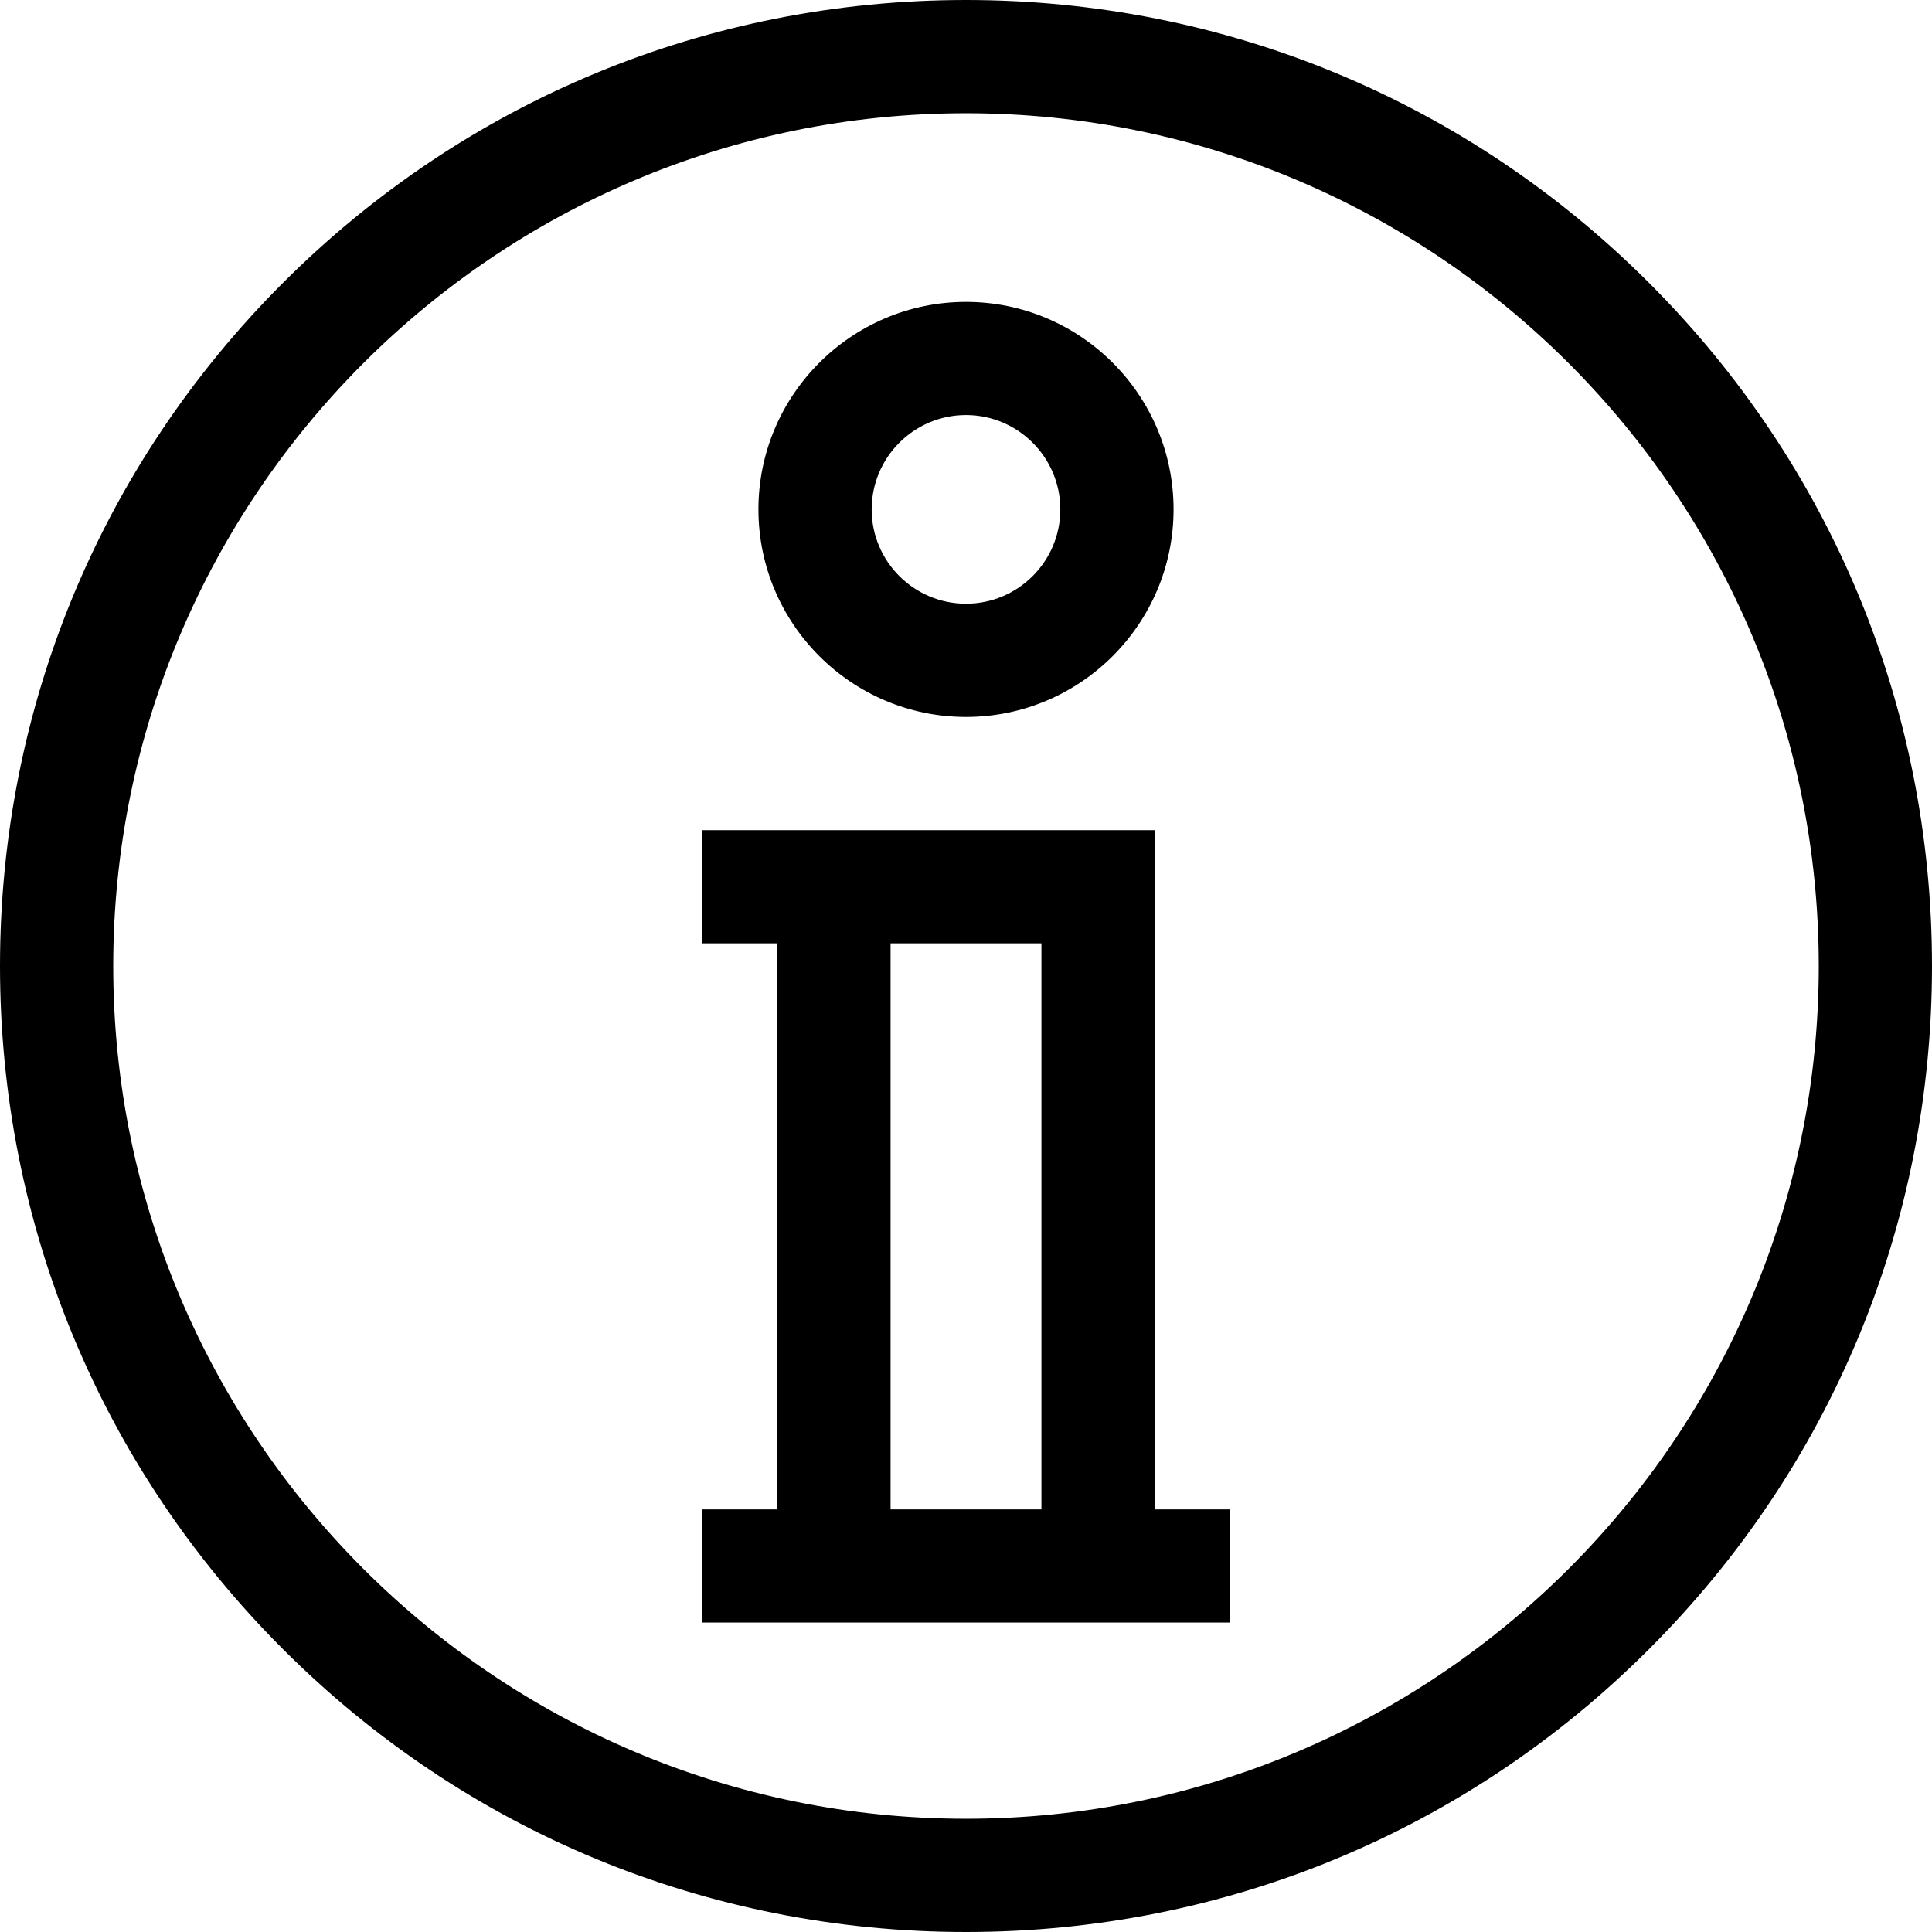
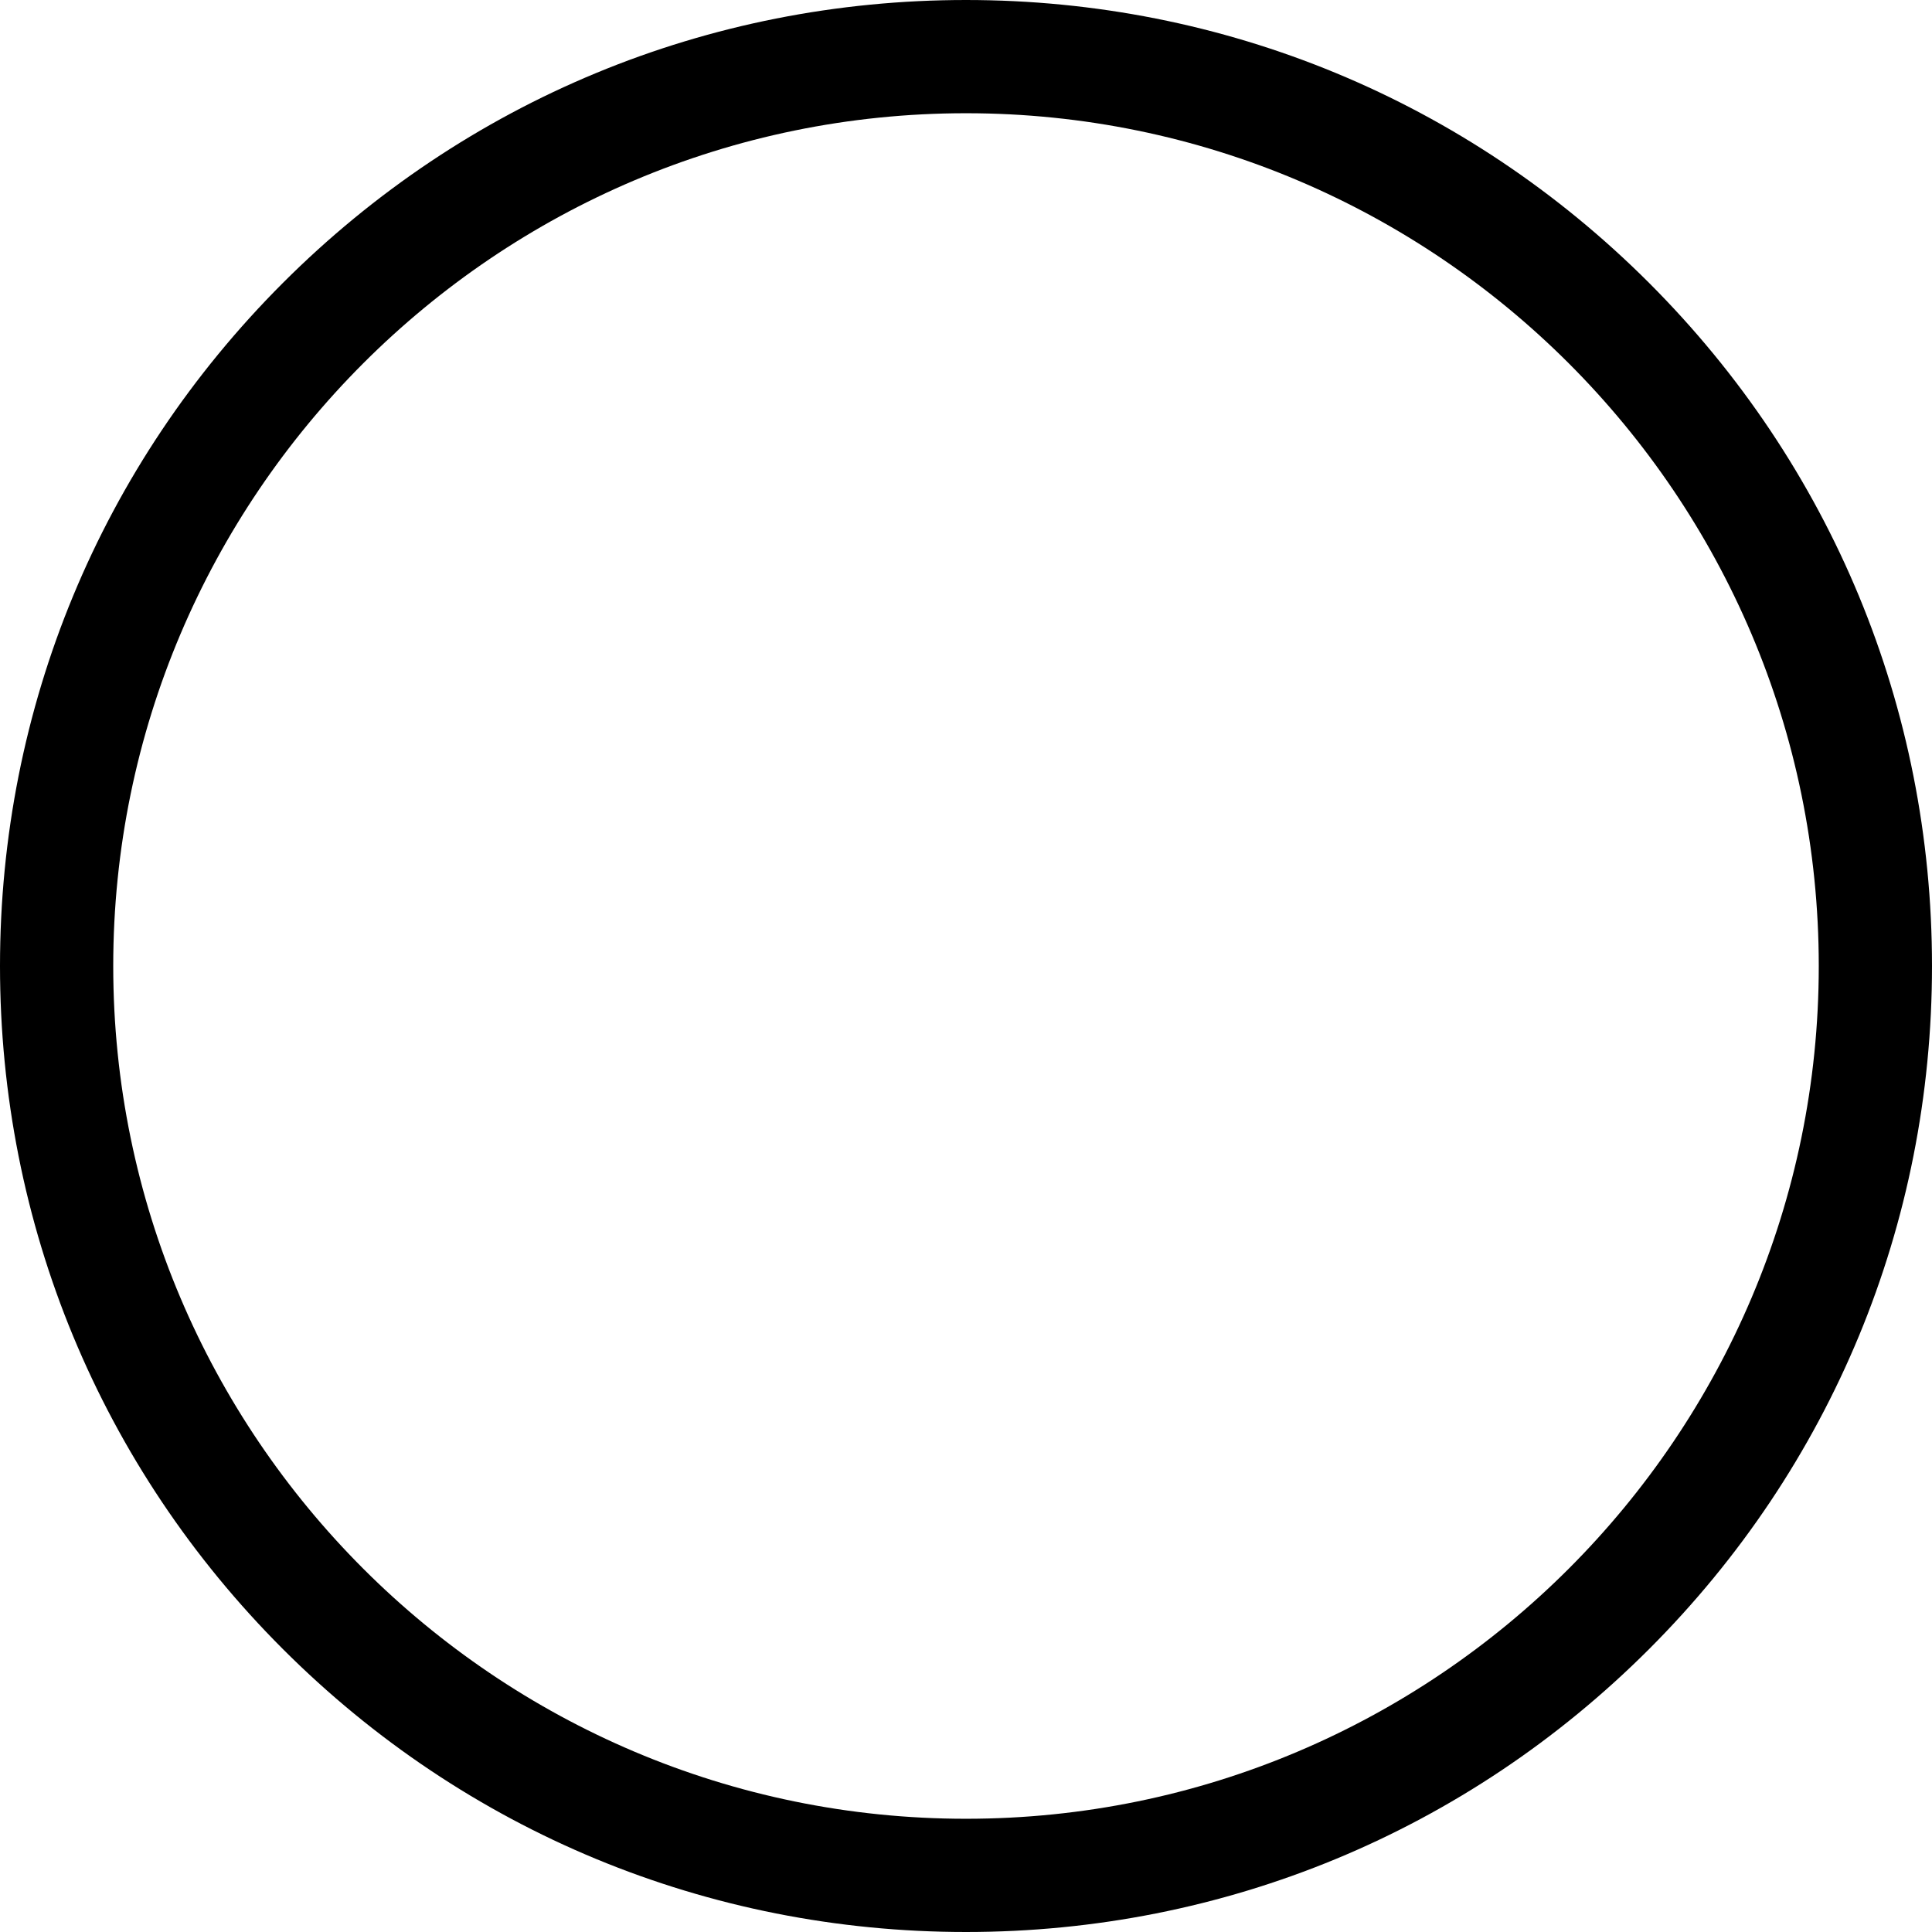
<svg xmlns="http://www.w3.org/2000/svg" width="23" height="23" viewBox="0 0 23 23" fill="none">
  <path d="M19.632 3.368C17.46 1.196 14.572 0 11.5 0C8.428 0 5.54 1.196 3.368 3.368C1.196 5.54 0 8.428 0 11.5C0 14.572 1.196 17.46 3.368 19.632C5.54 21.804 8.428 23 11.5 23C14.572 23 17.46 21.804 19.632 19.632C21.804 17.46 23 14.572 23 11.5C23 8.428 21.804 5.54 19.632 3.368ZM11.5 21.652C5.902 21.652 1.348 17.098 1.348 11.5C1.348 5.902 5.902 1.348 11.5 1.348C17.098 1.348 21.652 5.902 21.652 11.5C21.652 17.098 17.098 21.652 11.5 21.652Z" fill="black" />
-   <path d="M11.5 3.594C10.138 3.594 9.029 4.702 9.029 6.064C9.029 7.427 10.138 8.535 11.5 8.535C12.862 8.535 13.971 7.427 13.971 6.064C13.971 4.702 12.862 3.594 11.5 3.594ZM11.5 7.187C10.881 7.187 10.377 6.684 10.377 6.064C10.377 5.445 10.881 4.941 11.5 4.941C12.119 4.941 12.623 5.445 12.623 6.064C12.623 6.684 12.119 7.187 11.5 7.187Z" fill="black" />
-   <path d="M13.746 17.969V9.883H8.355V11.23H9.254V17.969H8.355V19.316H14.645V17.969H13.746ZM12.398 17.969H10.602V11.23H12.398V17.969Z" fill="black" />
</svg>